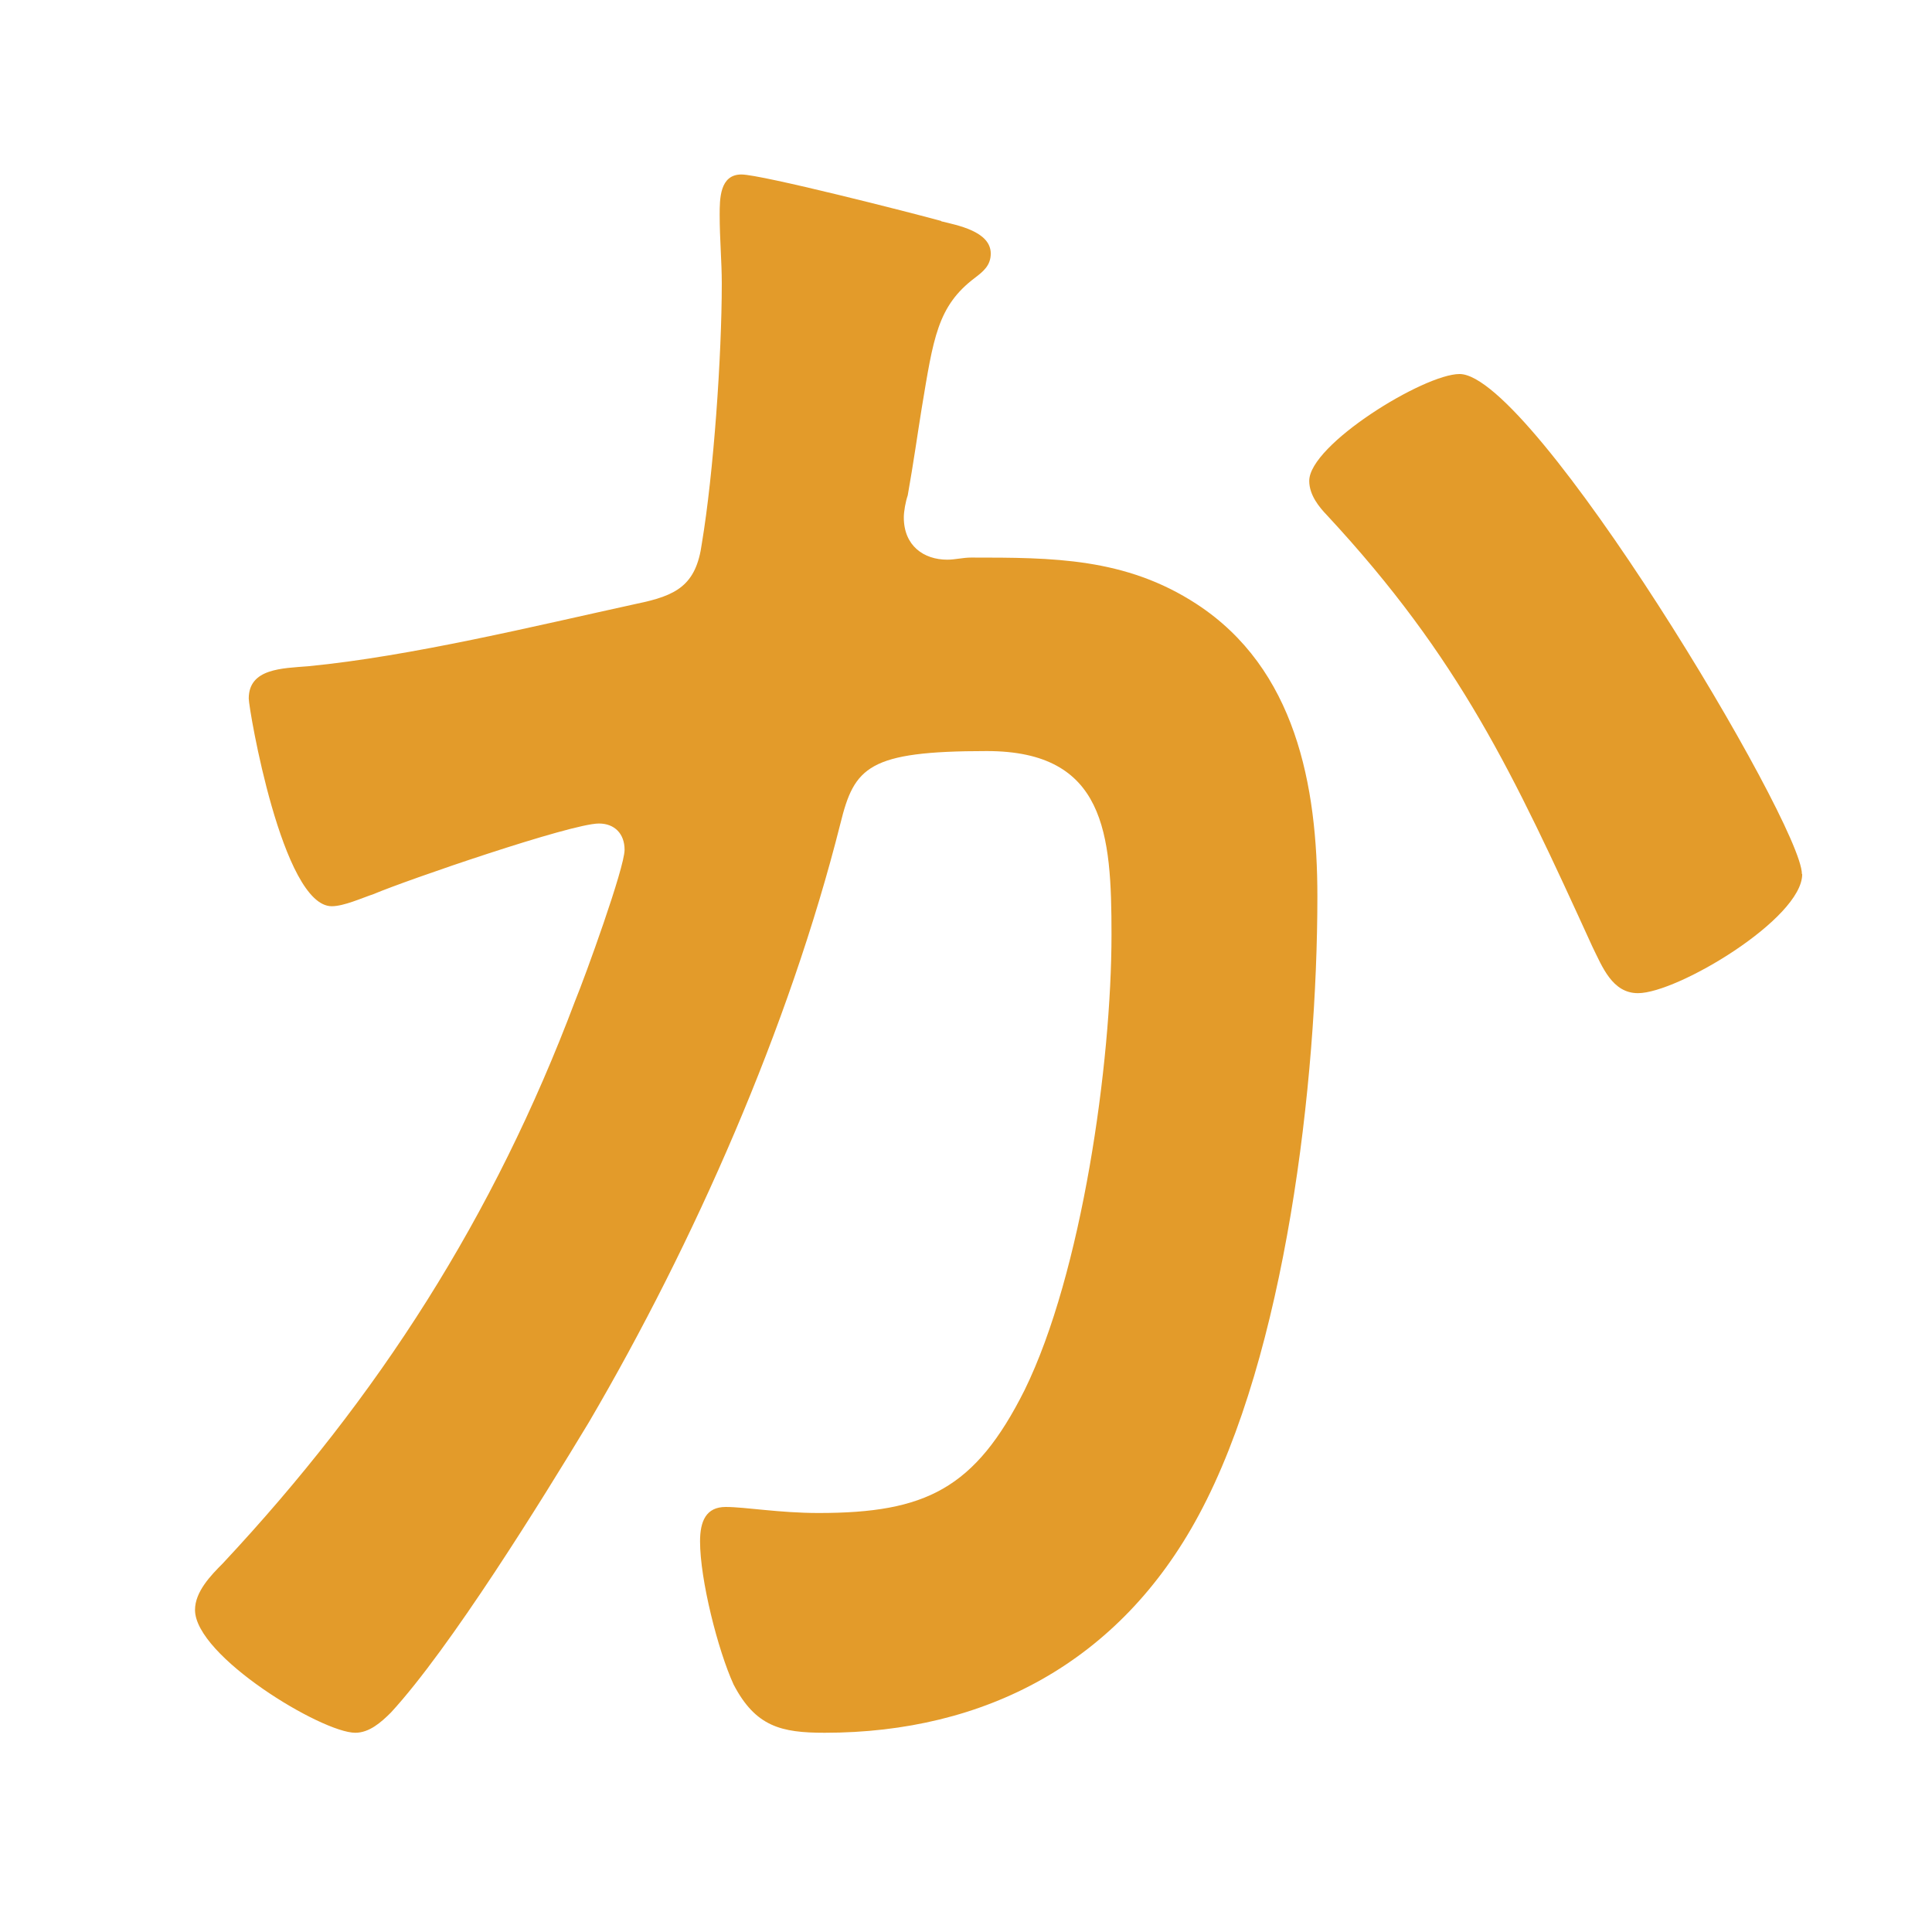
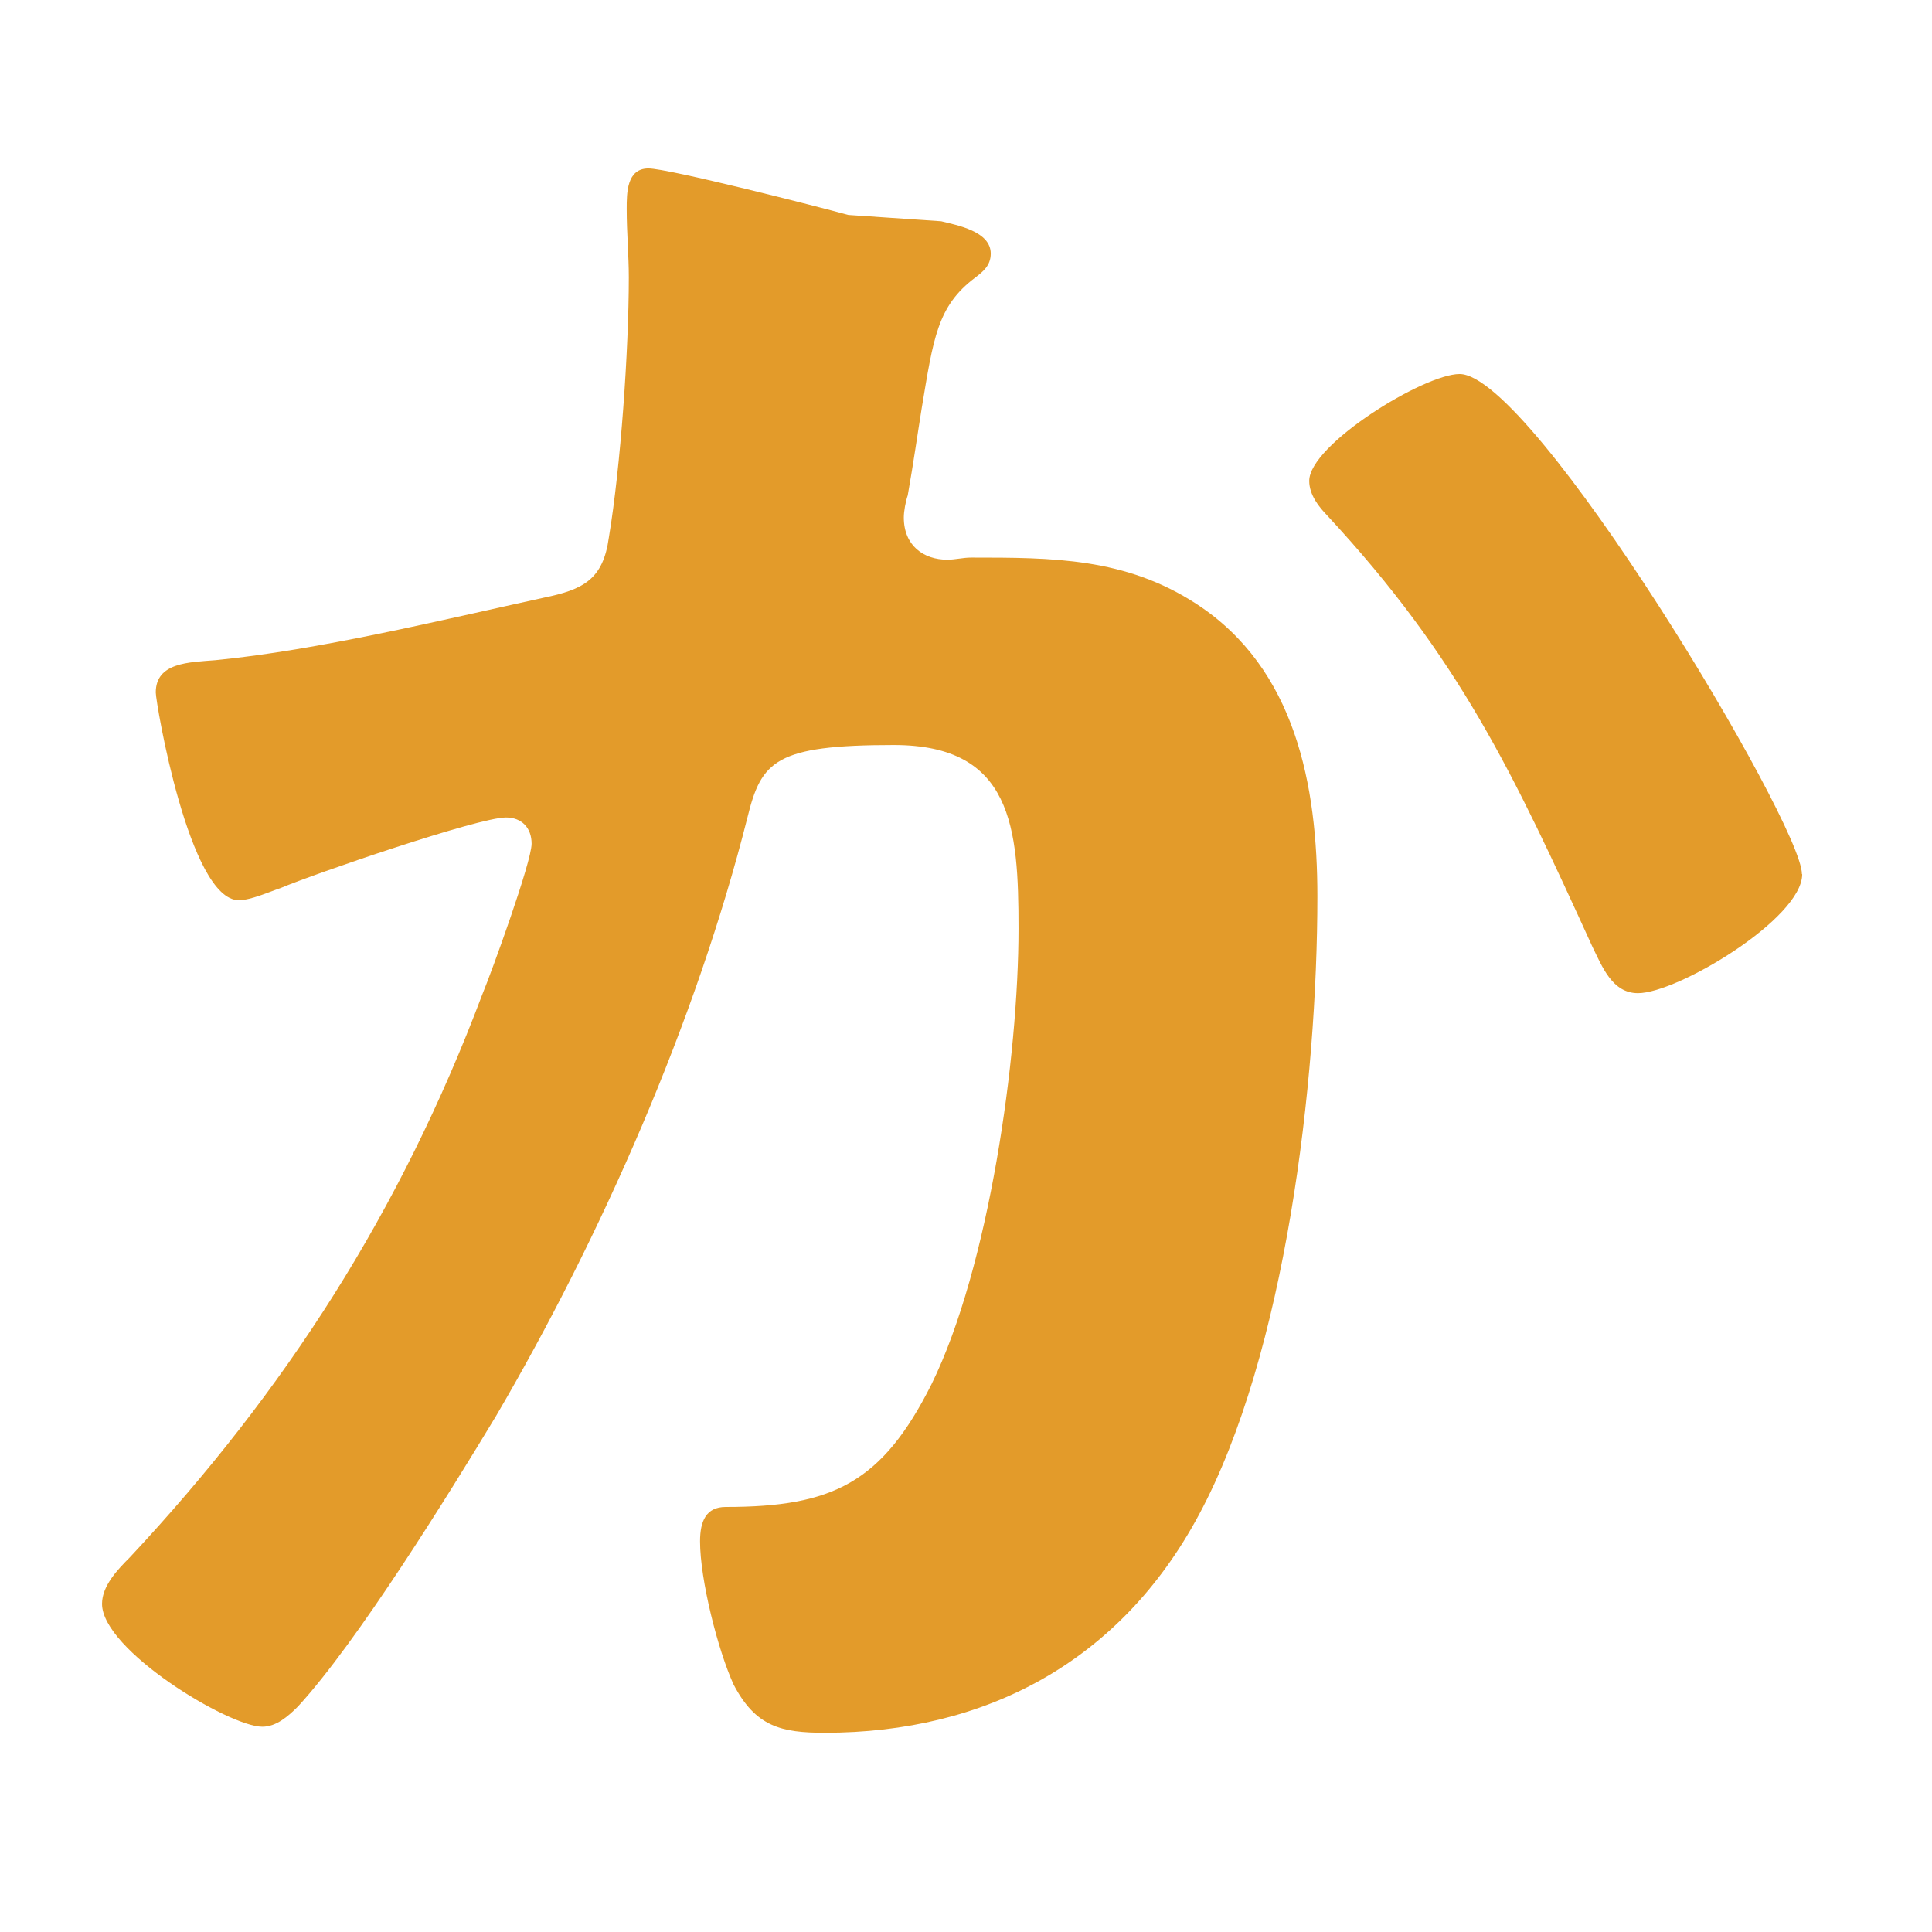
<svg xmlns="http://www.w3.org/2000/svg" id="_編集レイヤー" data-name="編集レイヤー" viewBox="0 0 64 64">
  <defs>
    <style>
      .cls-1 {
        fill: #e39b2a;
      }
    </style>
  </defs>
-   <path class="cls-1" d="M31.18,7.33c.52.13,1.64.33,1.64,1.07,0,.4-.26.6-.52.8-1.25.94-1.38,2-1.77,4.34-.13.8-.26,1.74-.46,2.87-.07.2-.13.53-.13.73,0,.94.66,1.4,1.44,1.4.26,0,.52-.07.79-.07,2.69,0,5.11,0,7.47,1.54,3.28,2.14,4,6.01,4,9.68,0,6.14-1.05,15.16-3.93,20.5-2.62,4.88-7.08,7.21-12.39,7.21-1.44,0-2.29-.2-3.02-1.6-.52-1.14-1.11-3.47-1.11-4.74,0-.67.2-1.14.85-1.14s1.77.2,3.08.2c3.54,0,5.18-.8,6.82-4.07,1.9-3.87,2.88-10.82,2.88-15.09,0-3.34-.2-6.08-4.13-6.08s-4.39.53-4.85,2.4c-1.7,6.75-4.85,13.89-8.33,19.83-1.57,2.6-4.59,7.48-6.56,9.62-.33.33-.72.67-1.18.67-1.11,0-5.31-2.54-5.31-4.07,0-.6.52-1.14.92-1.54,5.18-5.54,8.98-11.49,11.67-18.63.33-.8,1.64-4.41,1.64-5.01,0-.53-.33-.87-.85-.87-.92,0-6.36,1.87-7.47,2.34-.39.13-.98.4-1.38.4-1.64,0-2.75-6.54-2.75-6.88,0-1,1.11-1,1.97-1.07,3.41-.33,7.54-1.34,10.88-2.07,1.31-.27,1.97-.6,2.16-2,.39-2.34.66-6.21.66-8.61,0-.73-.07-1.47-.07-2.27,0-.53,0-1.34.72-1.34.66,0,5.64,1.27,6.62,1.54ZM59.7,28.96c0,1.47-4.13,3.94-5.44,3.94-.85,0-1.18-.87-1.51-1.54-2.62-5.74-4.39-9.55-8.79-14.29-.26-.27-.59-.67-.59-1.14,0-1.2,3.8-3.54,4.98-3.54,2.43,0,11.34,14.89,11.34,16.56Z" />
+   <path class="cls-1" d="M31.18,7.33c.52.13,1.64.33,1.64,1.07,0,.4-.26.6-.52.8-1.25.94-1.38,2-1.77,4.34-.13.8-.26,1.74-.46,2.87-.07.2-.13.53-.13.73,0,.94.66,1.4,1.44,1.4.26,0,.52-.07.79-.07,2.69,0,5.11,0,7.47,1.54,3.28,2.14,4,6.01,4,9.68,0,6.14-1.05,15.16-3.93,20.5-2.62,4.88-7.08,7.21-12.39,7.21-1.44,0-2.29-.2-3.02-1.6-.52-1.14-1.11-3.47-1.11-4.74,0-.67.2-1.14.85-1.14c3.54,0,5.18-.8,6.82-4.07,1.9-3.87,2.88-10.82,2.88-15.09,0-3.34-.2-6.08-4.13-6.08s-4.39.53-4.85,2.4c-1.7,6.75-4.85,13.89-8.33,19.83-1.57,2.6-4.59,7.48-6.56,9.62-.33.33-.72.67-1.18.67-1.11,0-5.31-2.54-5.31-4.07,0-.6.52-1.14.92-1.54,5.18-5.54,8.98-11.49,11.67-18.63.33-.8,1.64-4.41,1.64-5.01,0-.53-.33-.87-.85-.87-.92,0-6.36,1.87-7.47,2.34-.39.13-.98.4-1.38.4-1.64,0-2.75-6.54-2.75-6.88,0-1,1.11-1,1.97-1.07,3.41-.33,7.54-1.34,10.88-2.07,1.31-.27,1.97-.6,2.16-2,.39-2.34.66-6.21.66-8.61,0-.73-.07-1.47-.07-2.27,0-.53,0-1.34.72-1.34.66,0,5.64,1.27,6.62,1.54ZM59.7,28.96c0,1.47-4.13,3.94-5.44,3.94-.85,0-1.18-.87-1.51-1.54-2.62-5.74-4.39-9.55-8.79-14.29-.26-.27-.59-.67-.59-1.14,0-1.2,3.8-3.54,4.98-3.54,2.43,0,11.34,14.89,11.34,16.56Z" />
</svg>